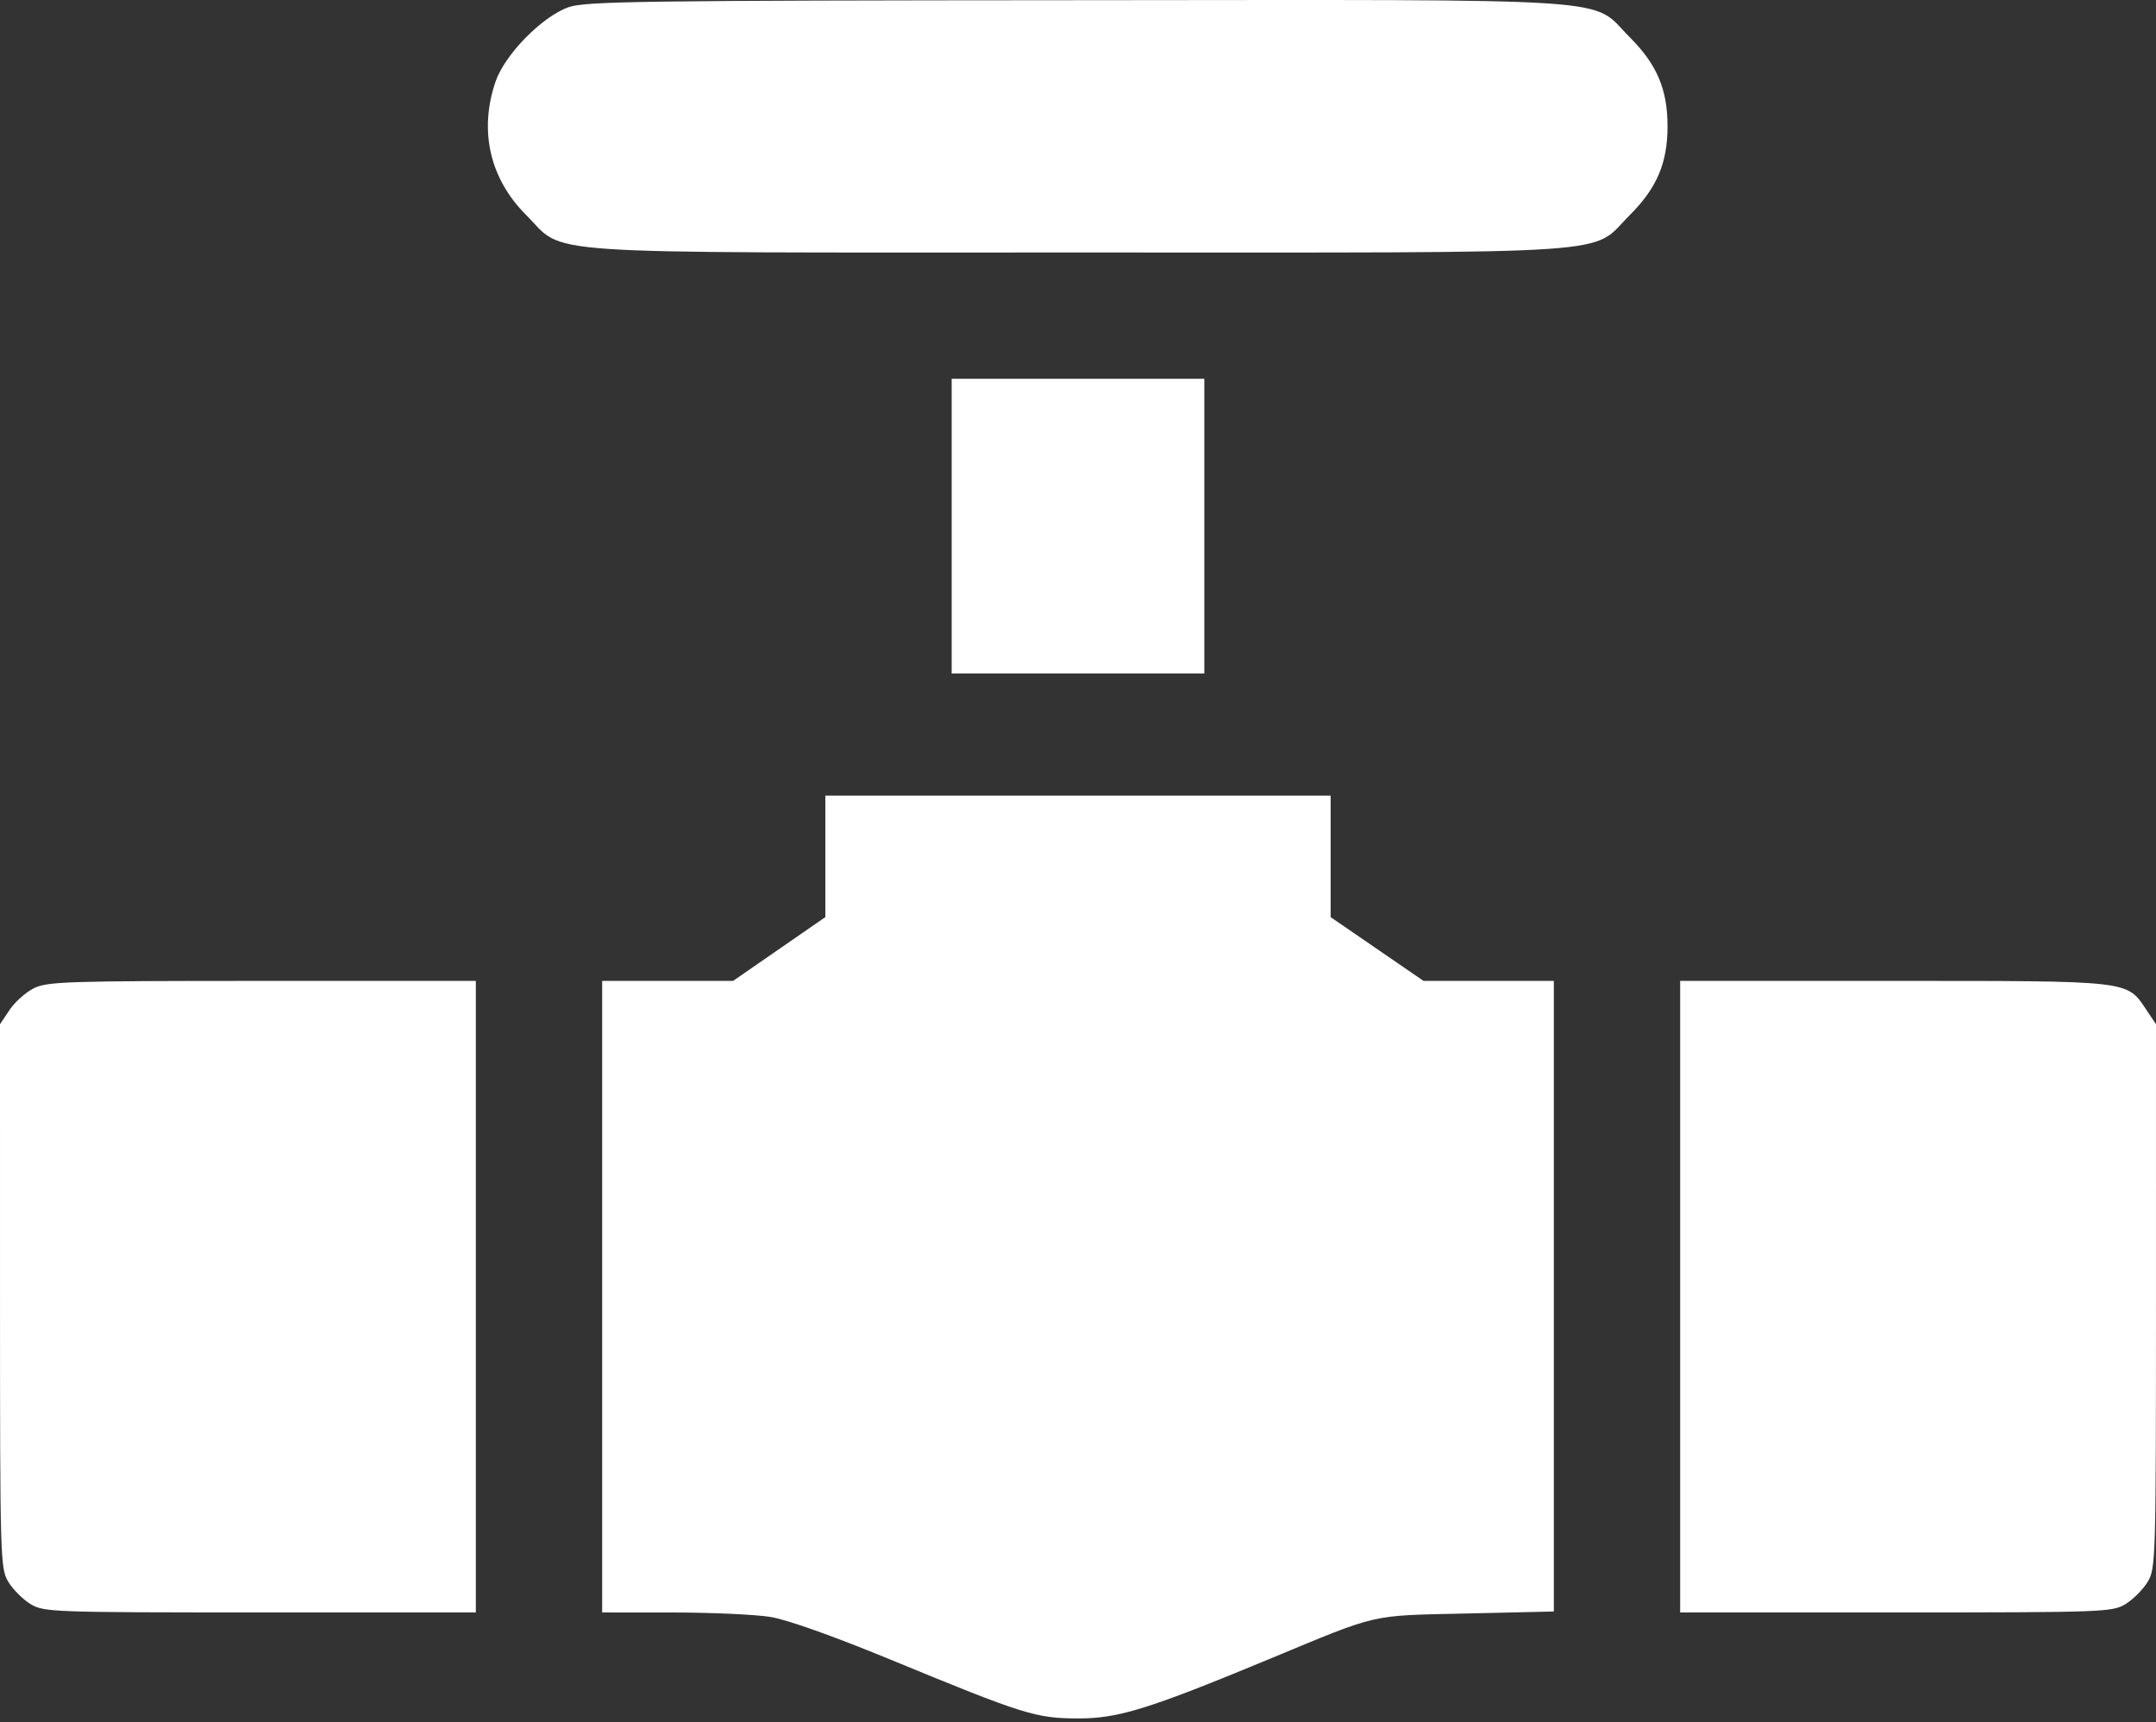
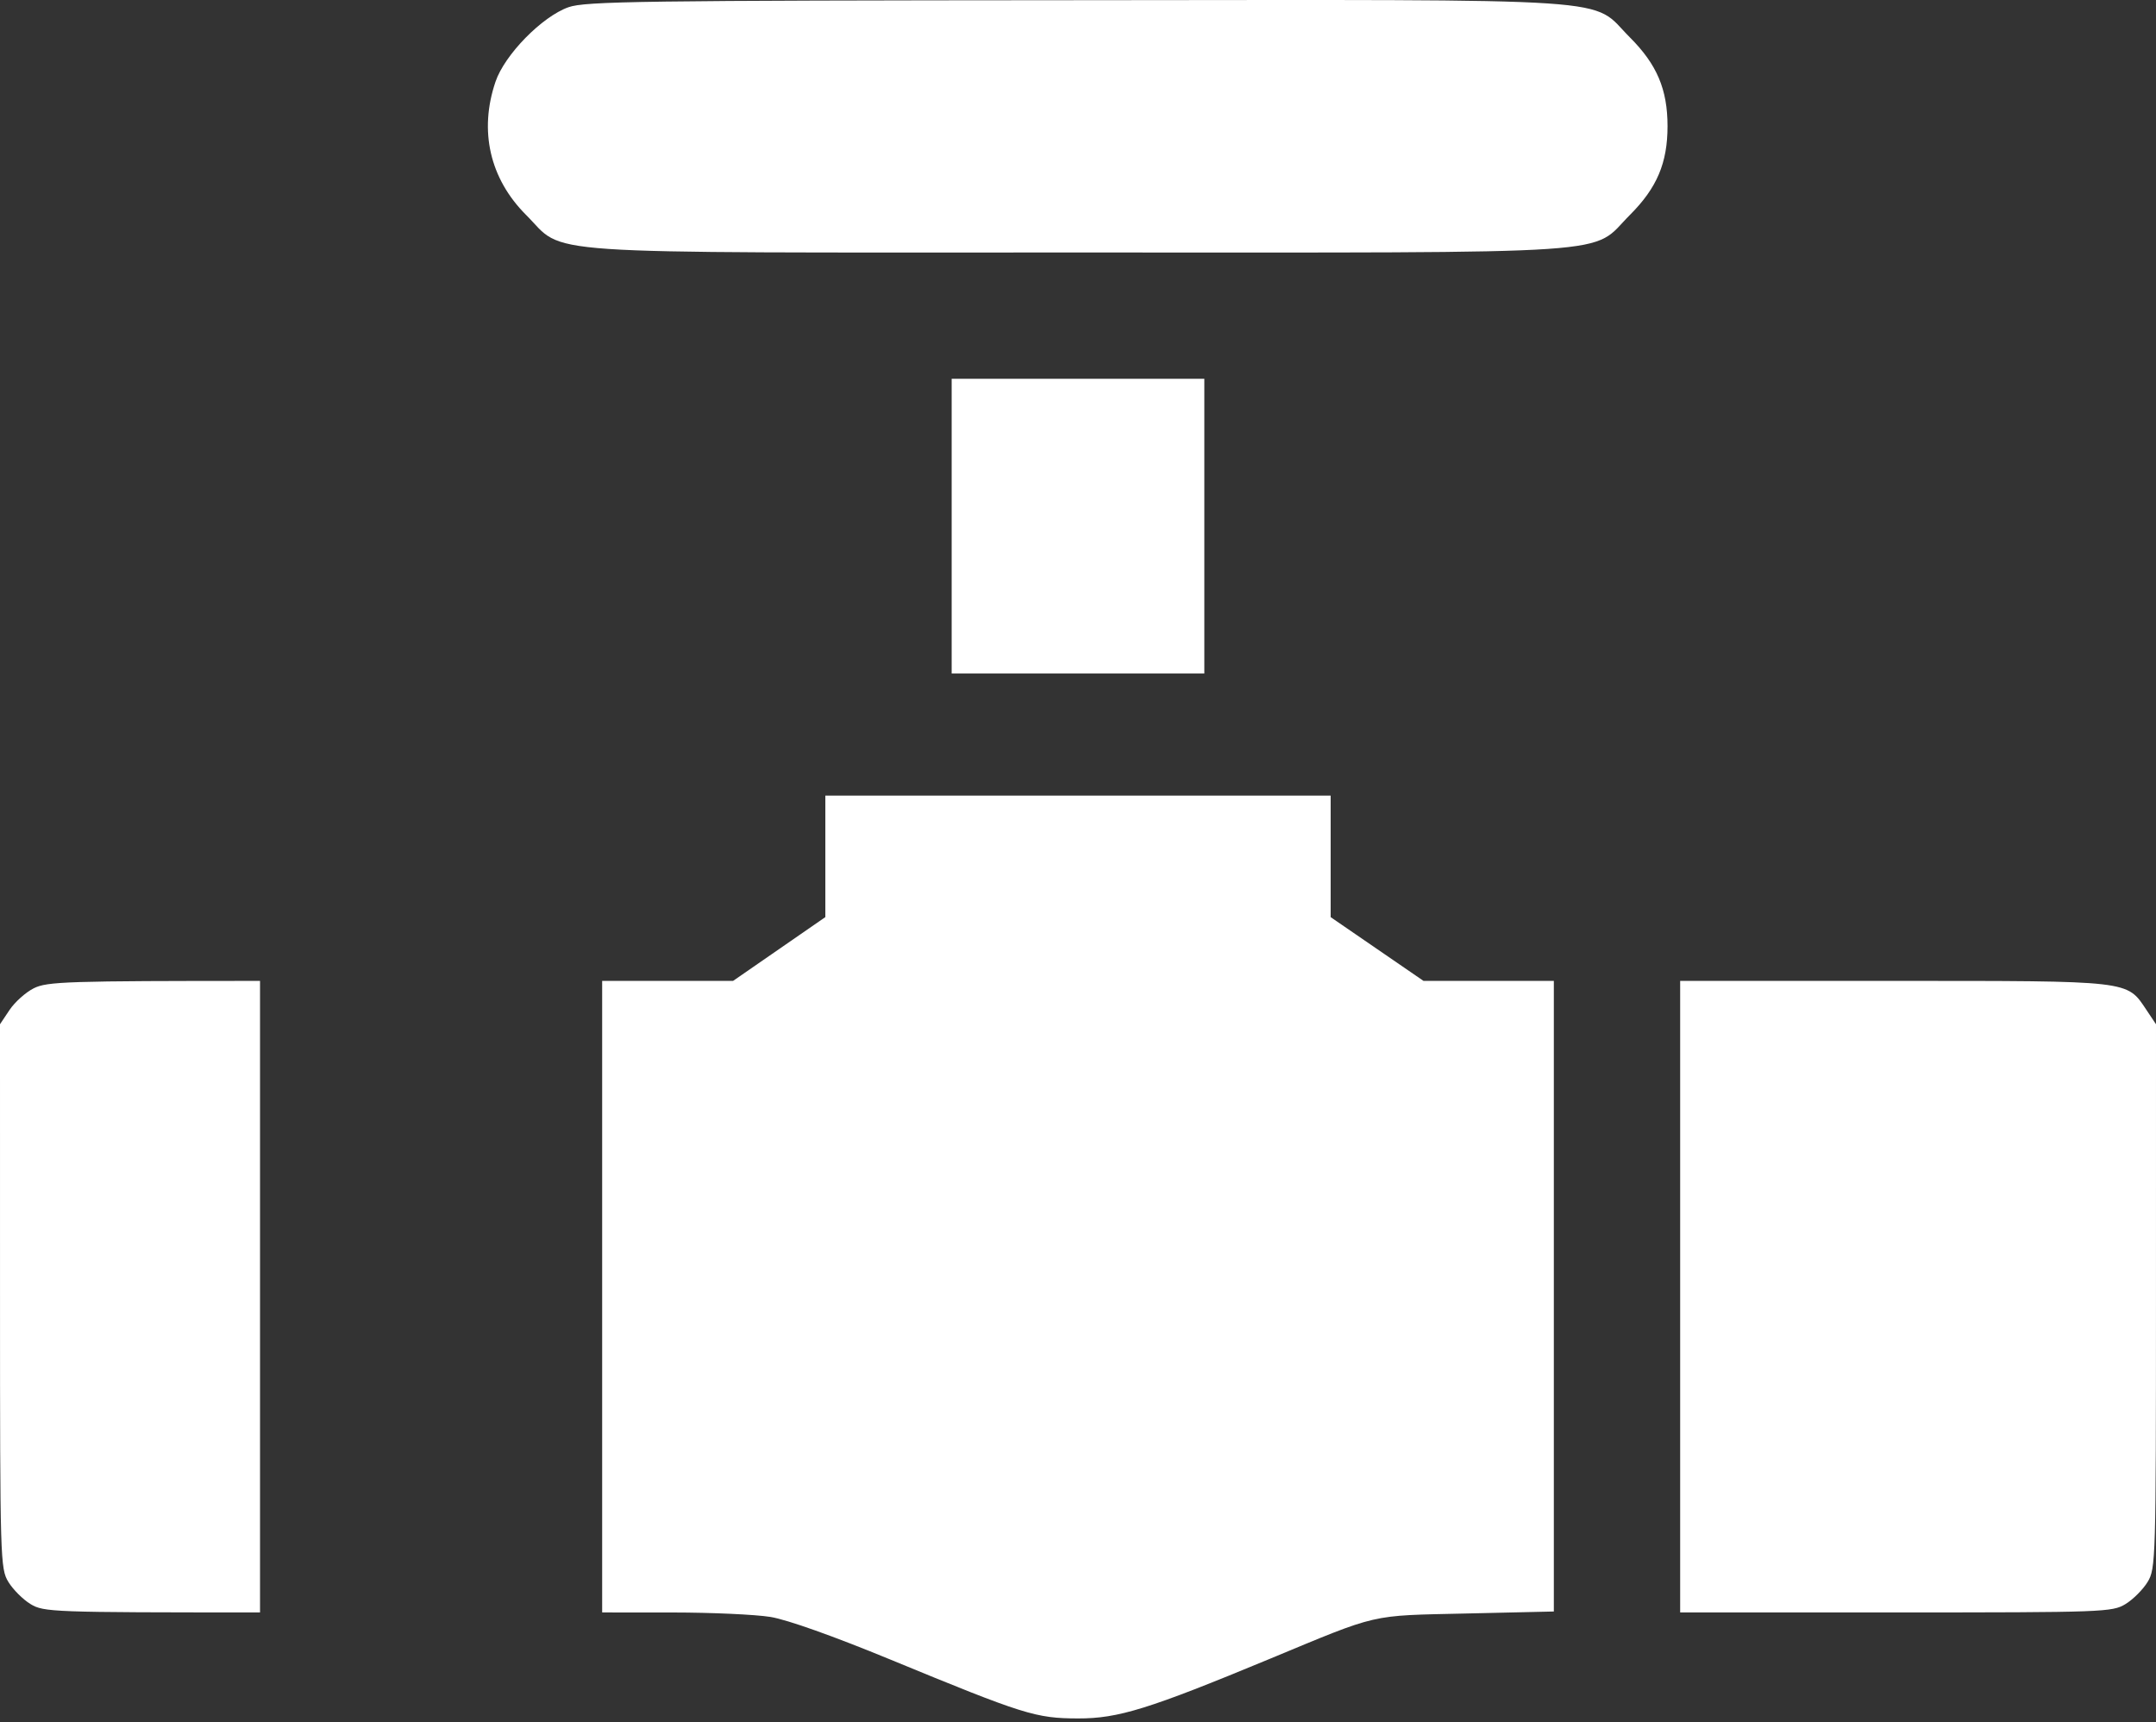
<svg xmlns="http://www.w3.org/2000/svg" width="512" height="409" viewBox="0 0 512 409" fill="none">
  <rect x="0" y="0" width="512" height="409" fill="#333333" stroke="none" />
-   <path fill-rule="evenodd" clip-rule="evenodd" d="M135.005 1.712C128.732 3.925 119.857 12.982 117.676 19.396C113.708 31.064 116.312 42.428 124.926 51.042C134.583 60.7 123.84 59.968 256 59.968C388.16 59.968 377.417 60.7 387.074 51.042C393.489 44.627 396 38.699 396 29.968C396 21.237 393.489 15.309 387.074 8.894C377.409 -0.772 388.235 -0.043 255.572 0.047C152.286 0.117 139.005 0.301 135.005 1.712ZM226 124.968V159.968H256H286V124.968V89.968H256H226V124.968ZM196 203.393V217.818L185.044 225.393L174.088 232.968H158.544H143V307.968V382.968L159.75 382.976C168.963 382.98 179.413 383.456 182.972 384.033C186.927 384.675 198.012 388.616 211.472 394.167C243.211 407.254 245.949 408.113 256 408.14C265.558 408.166 272.826 405.908 301.5 394.005C327.773 383.1 324.985 383.743 348.25 383.214L369 382.741V307.855V232.968H353.525H338.051L327.025 225.397L316 217.825V203.397V188.968H256H196V203.393ZM8.02 234.72C6.106 235.681 3.518 237.997 2.27 239.866L0 243.264L0.004 307.866C0.007 370.565 0.066 372.564 1.995 375.727C3.088 377.52 5.448 379.88 7.241 380.973C10.381 382.888 12.374 382.961 61.75 382.964L113 382.968V307.968V232.968L62.25 232.97C15.929 232.971 11.196 233.124 8.02 234.72ZM399 307.968V382.968L450.25 382.964C499.626 382.961 501.619 382.888 504.759 380.973C506.552 379.88 508.912 377.52 510.005 375.727C511.934 372.564 511.993 370.565 511.996 307.866L512 243.264L509.73 239.866C505.024 232.822 506.322 232.971 449.75 232.97L399 232.968V307.968Z" fill="white" />
+   <path fill-rule="evenodd" clip-rule="evenodd" d="M135.005 1.712C128.732 3.925 119.857 12.982 117.676 19.396C113.708 31.064 116.312 42.428 124.926 51.042C134.583 60.7 123.84 59.968 256 59.968C388.16 59.968 377.417 60.7 387.074 51.042C393.489 44.627 396 38.699 396 29.968C396 21.237 393.489 15.309 387.074 8.894C377.409 -0.772 388.235 -0.043 255.572 0.047C152.286 0.117 139.005 0.301 135.005 1.712ZM226 124.968V159.968H256H286V124.968V89.968H256H226V124.968ZM196 203.393V217.818L185.044 225.393L174.088 232.968H158.544H143V307.968V382.968L159.75 382.976C168.963 382.98 179.413 383.456 182.972 384.033C186.927 384.675 198.012 388.616 211.472 394.167C243.211 407.254 245.949 408.113 256 408.14C265.558 408.166 272.826 405.908 301.5 394.005C327.773 383.1 324.985 383.743 348.25 383.214L369 382.741V307.855V232.968H353.525H338.051L327.025 225.397L316 217.825V203.397V188.968H256H196V203.393ZM8.02 234.72C6.106 235.681 3.518 237.997 2.27 239.866L0 243.264L0.004 307.866C0.007 370.565 0.066 372.564 1.995 375.727C3.088 377.52 5.448 379.88 7.241 380.973C10.381 382.888 12.374 382.961 61.75 382.964V307.968V232.968L62.25 232.97C15.929 232.971 11.196 233.124 8.02 234.72ZM399 307.968V382.968L450.25 382.964C499.626 382.961 501.619 382.888 504.759 380.973C506.552 379.88 508.912 377.52 510.005 375.727C511.934 372.564 511.993 370.565 511.996 307.866L512 243.264L509.73 239.866C505.024 232.822 506.322 232.971 449.75 232.97L399 232.968V307.968Z" fill="white" />
</svg>